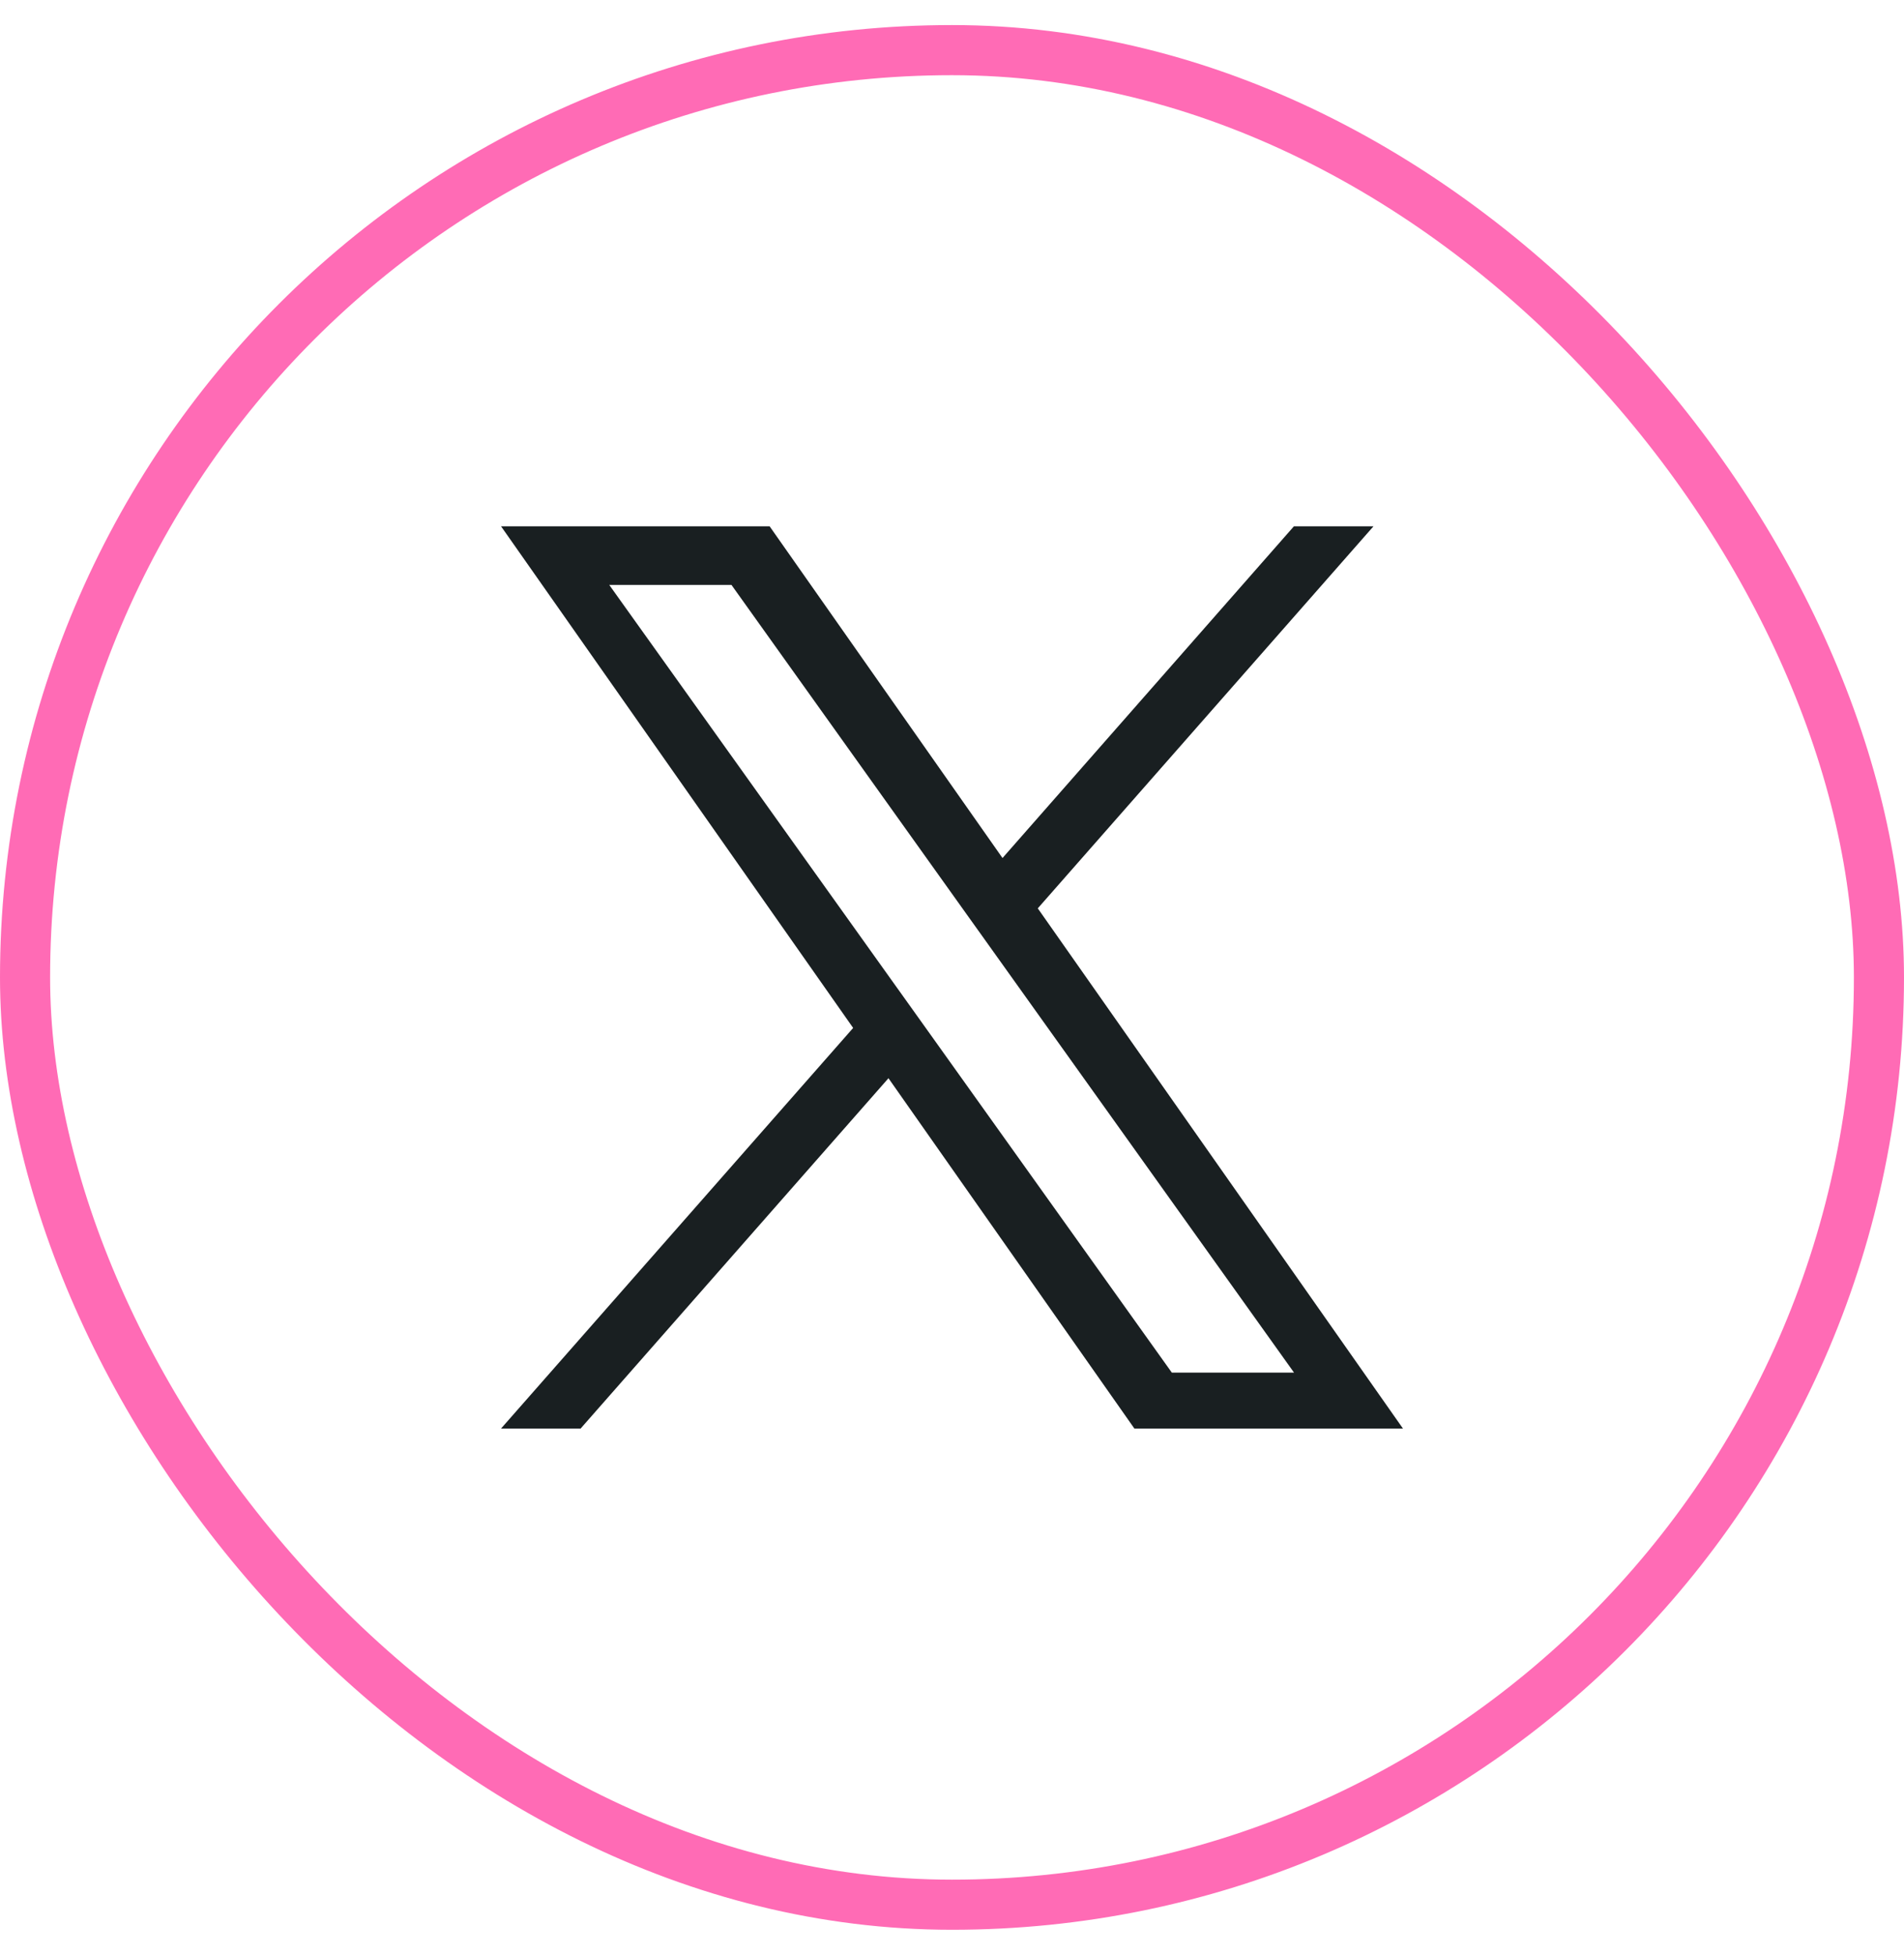
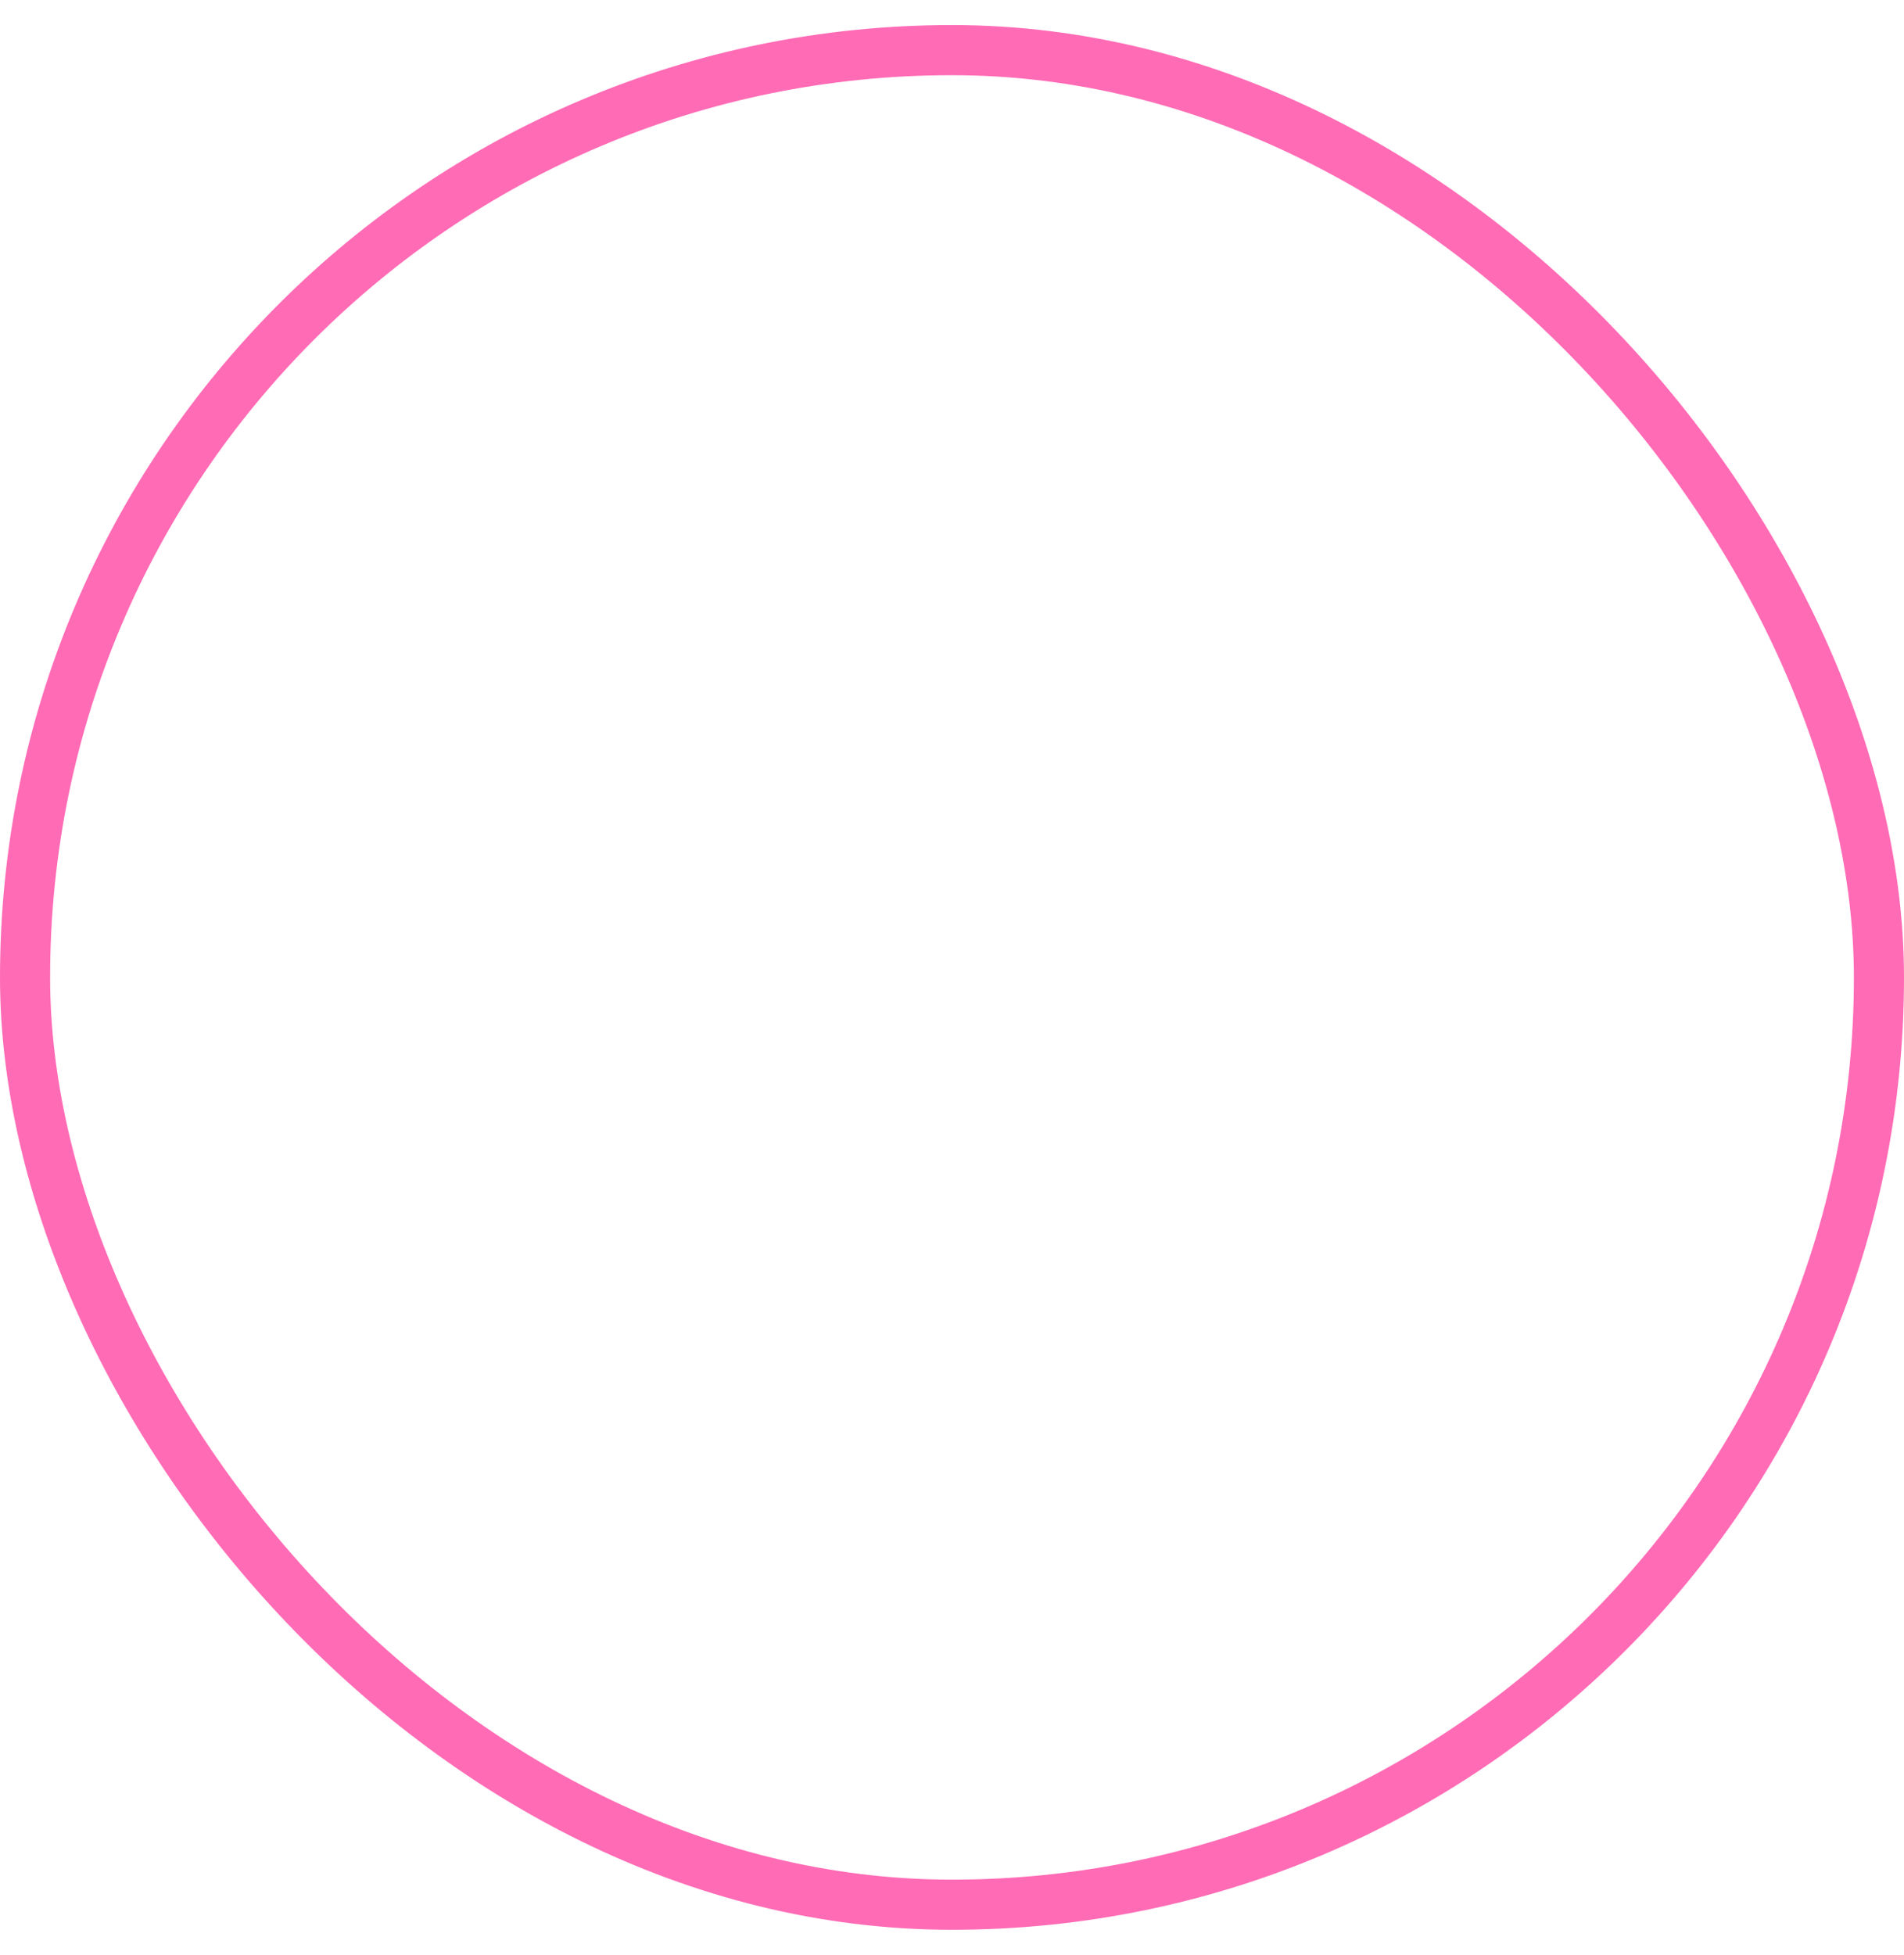
<svg xmlns="http://www.w3.org/2000/svg" width="38" height="39" viewBox="0 0 38 39" fill="none">
  <rect x="0.5" y="1" width="37" height="37" rx="18.5" stroke="#FF6BB5" />
-   <path d="M20.712 18.122L27.412 10.5H25.824L20.008 17.118L15.36 10.5H10L17.027 20.508L10 28.5H11.588L17.732 21.511L22.64 28.5H28L20.712 18.122ZM18.538 20.595L17.826 19.599L12.16 11.67H14.599L19.17 18.069L19.882 19.065L25.826 27.384H23.387L18.538 20.595Z" fill="#191F21" />
</svg>